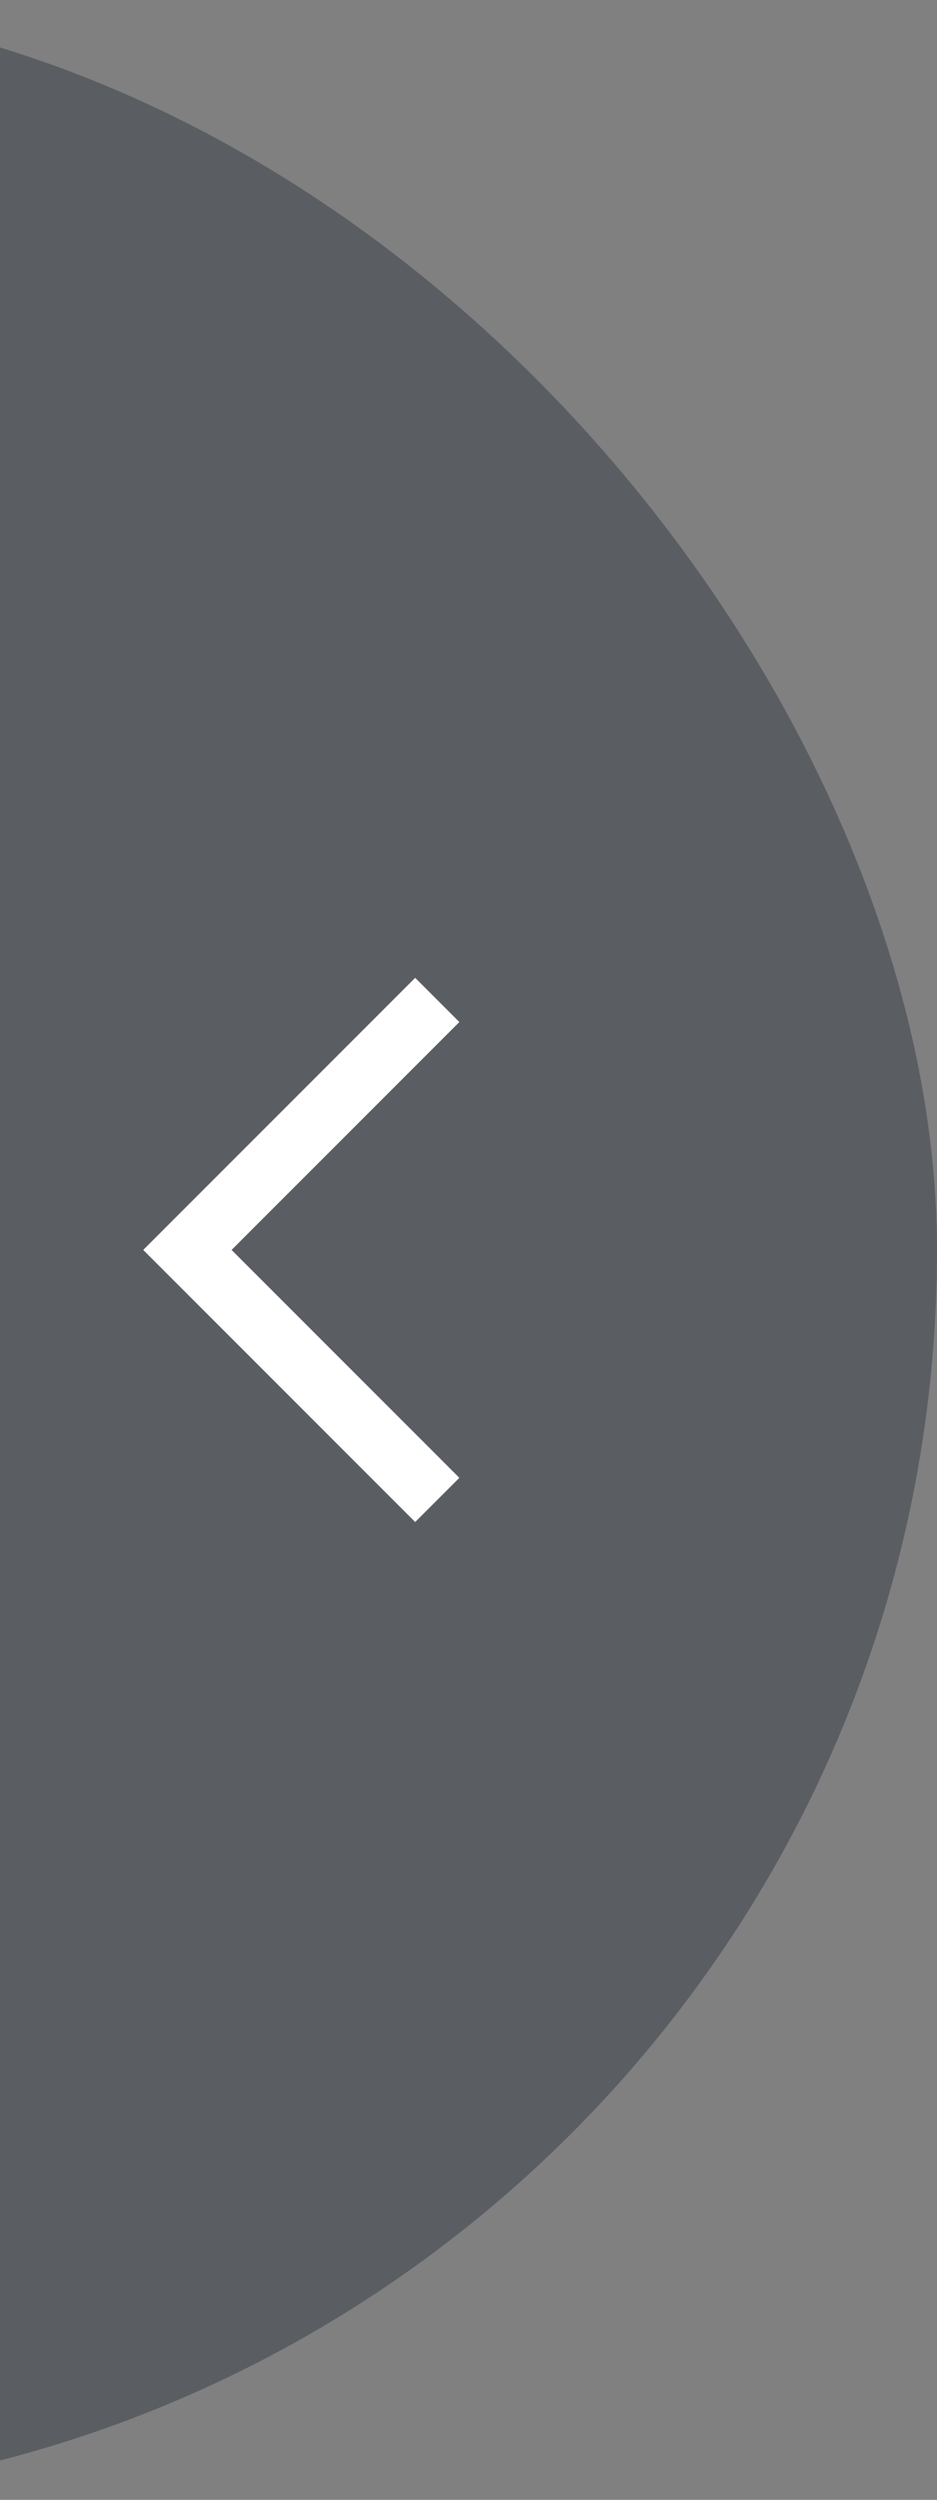
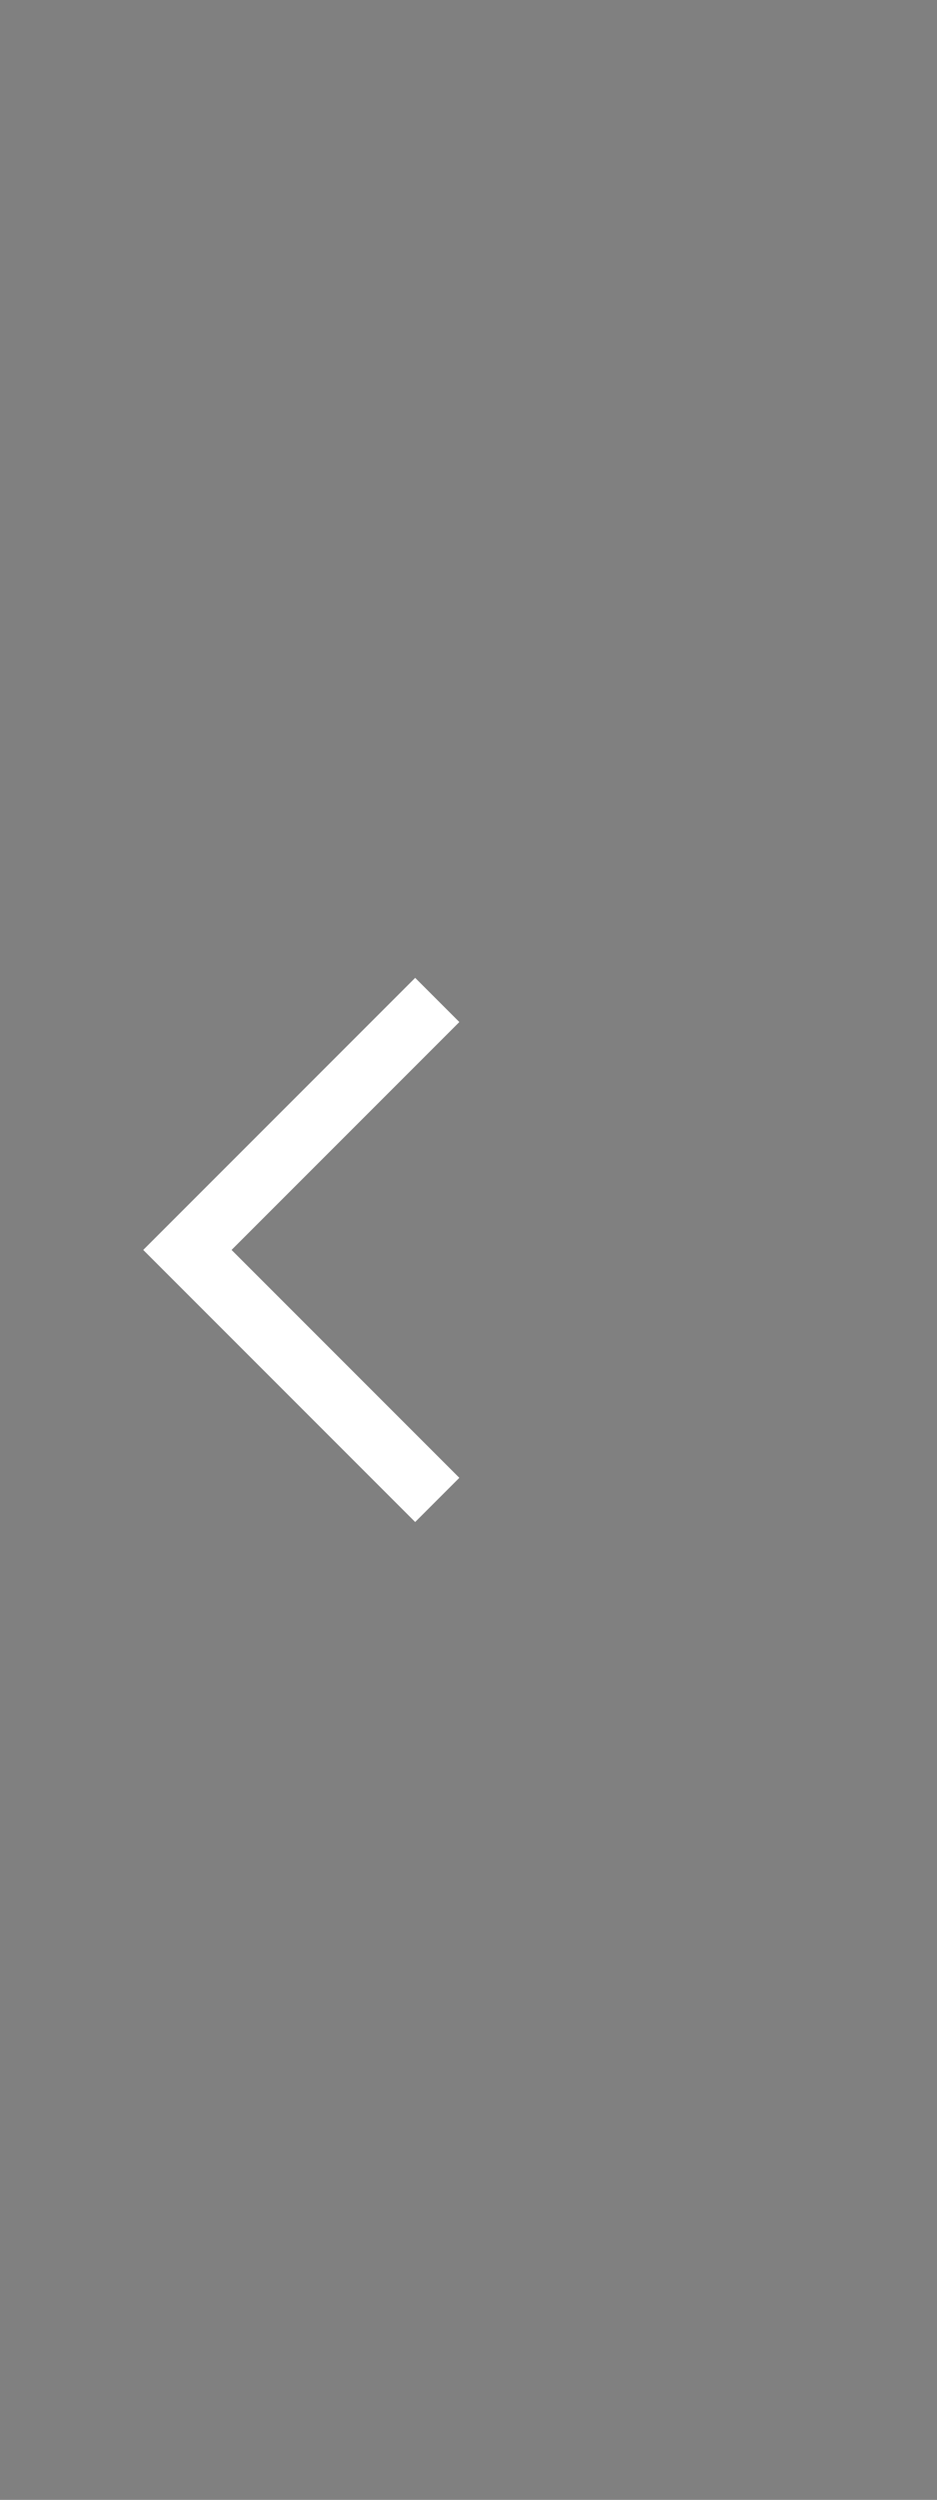
<svg xmlns="http://www.w3.org/2000/svg" width="30" height="80" viewBox="0 0 30 80" fill="none">
  <rect x="0" y="0" width="30" height="80" fill="#808080" stroke="none" />
-   <rect x="-50" width="80" height="80" rx="40" fill="#000C1D" fill-opacity="0.3" />
  <path d="M14 32L6 40L14 48" stroke="white" stroke-width="2" />
</svg>